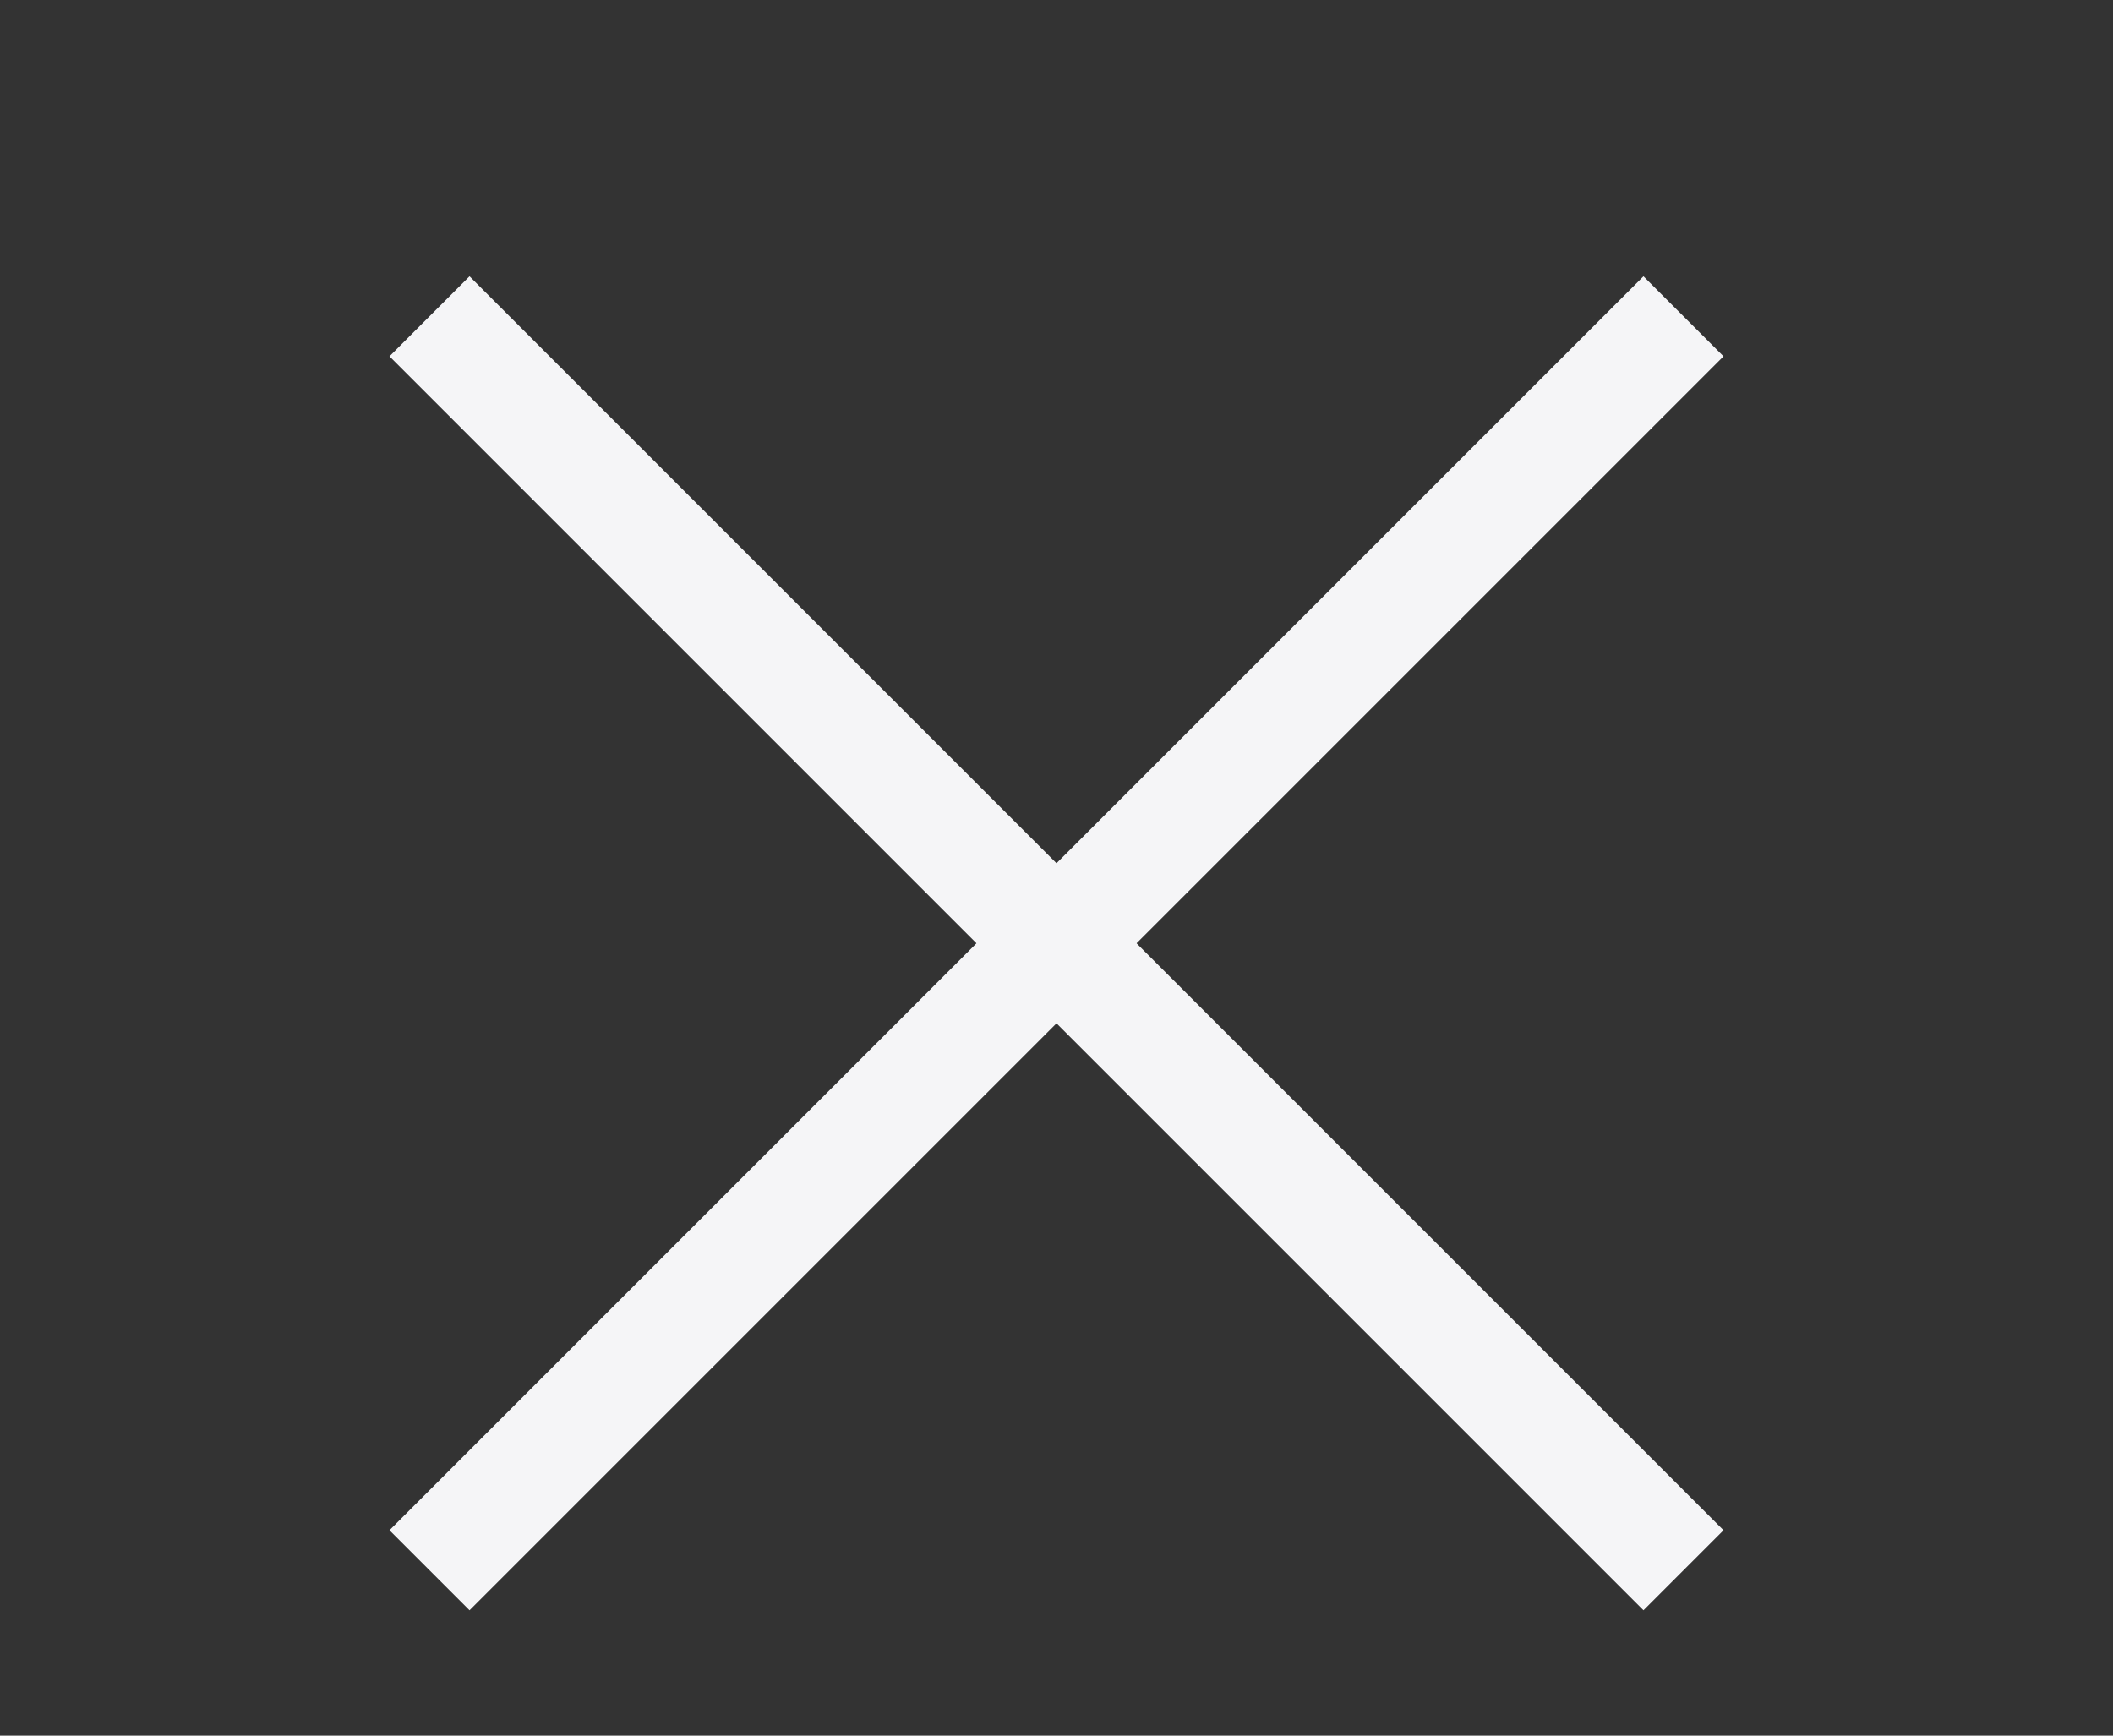
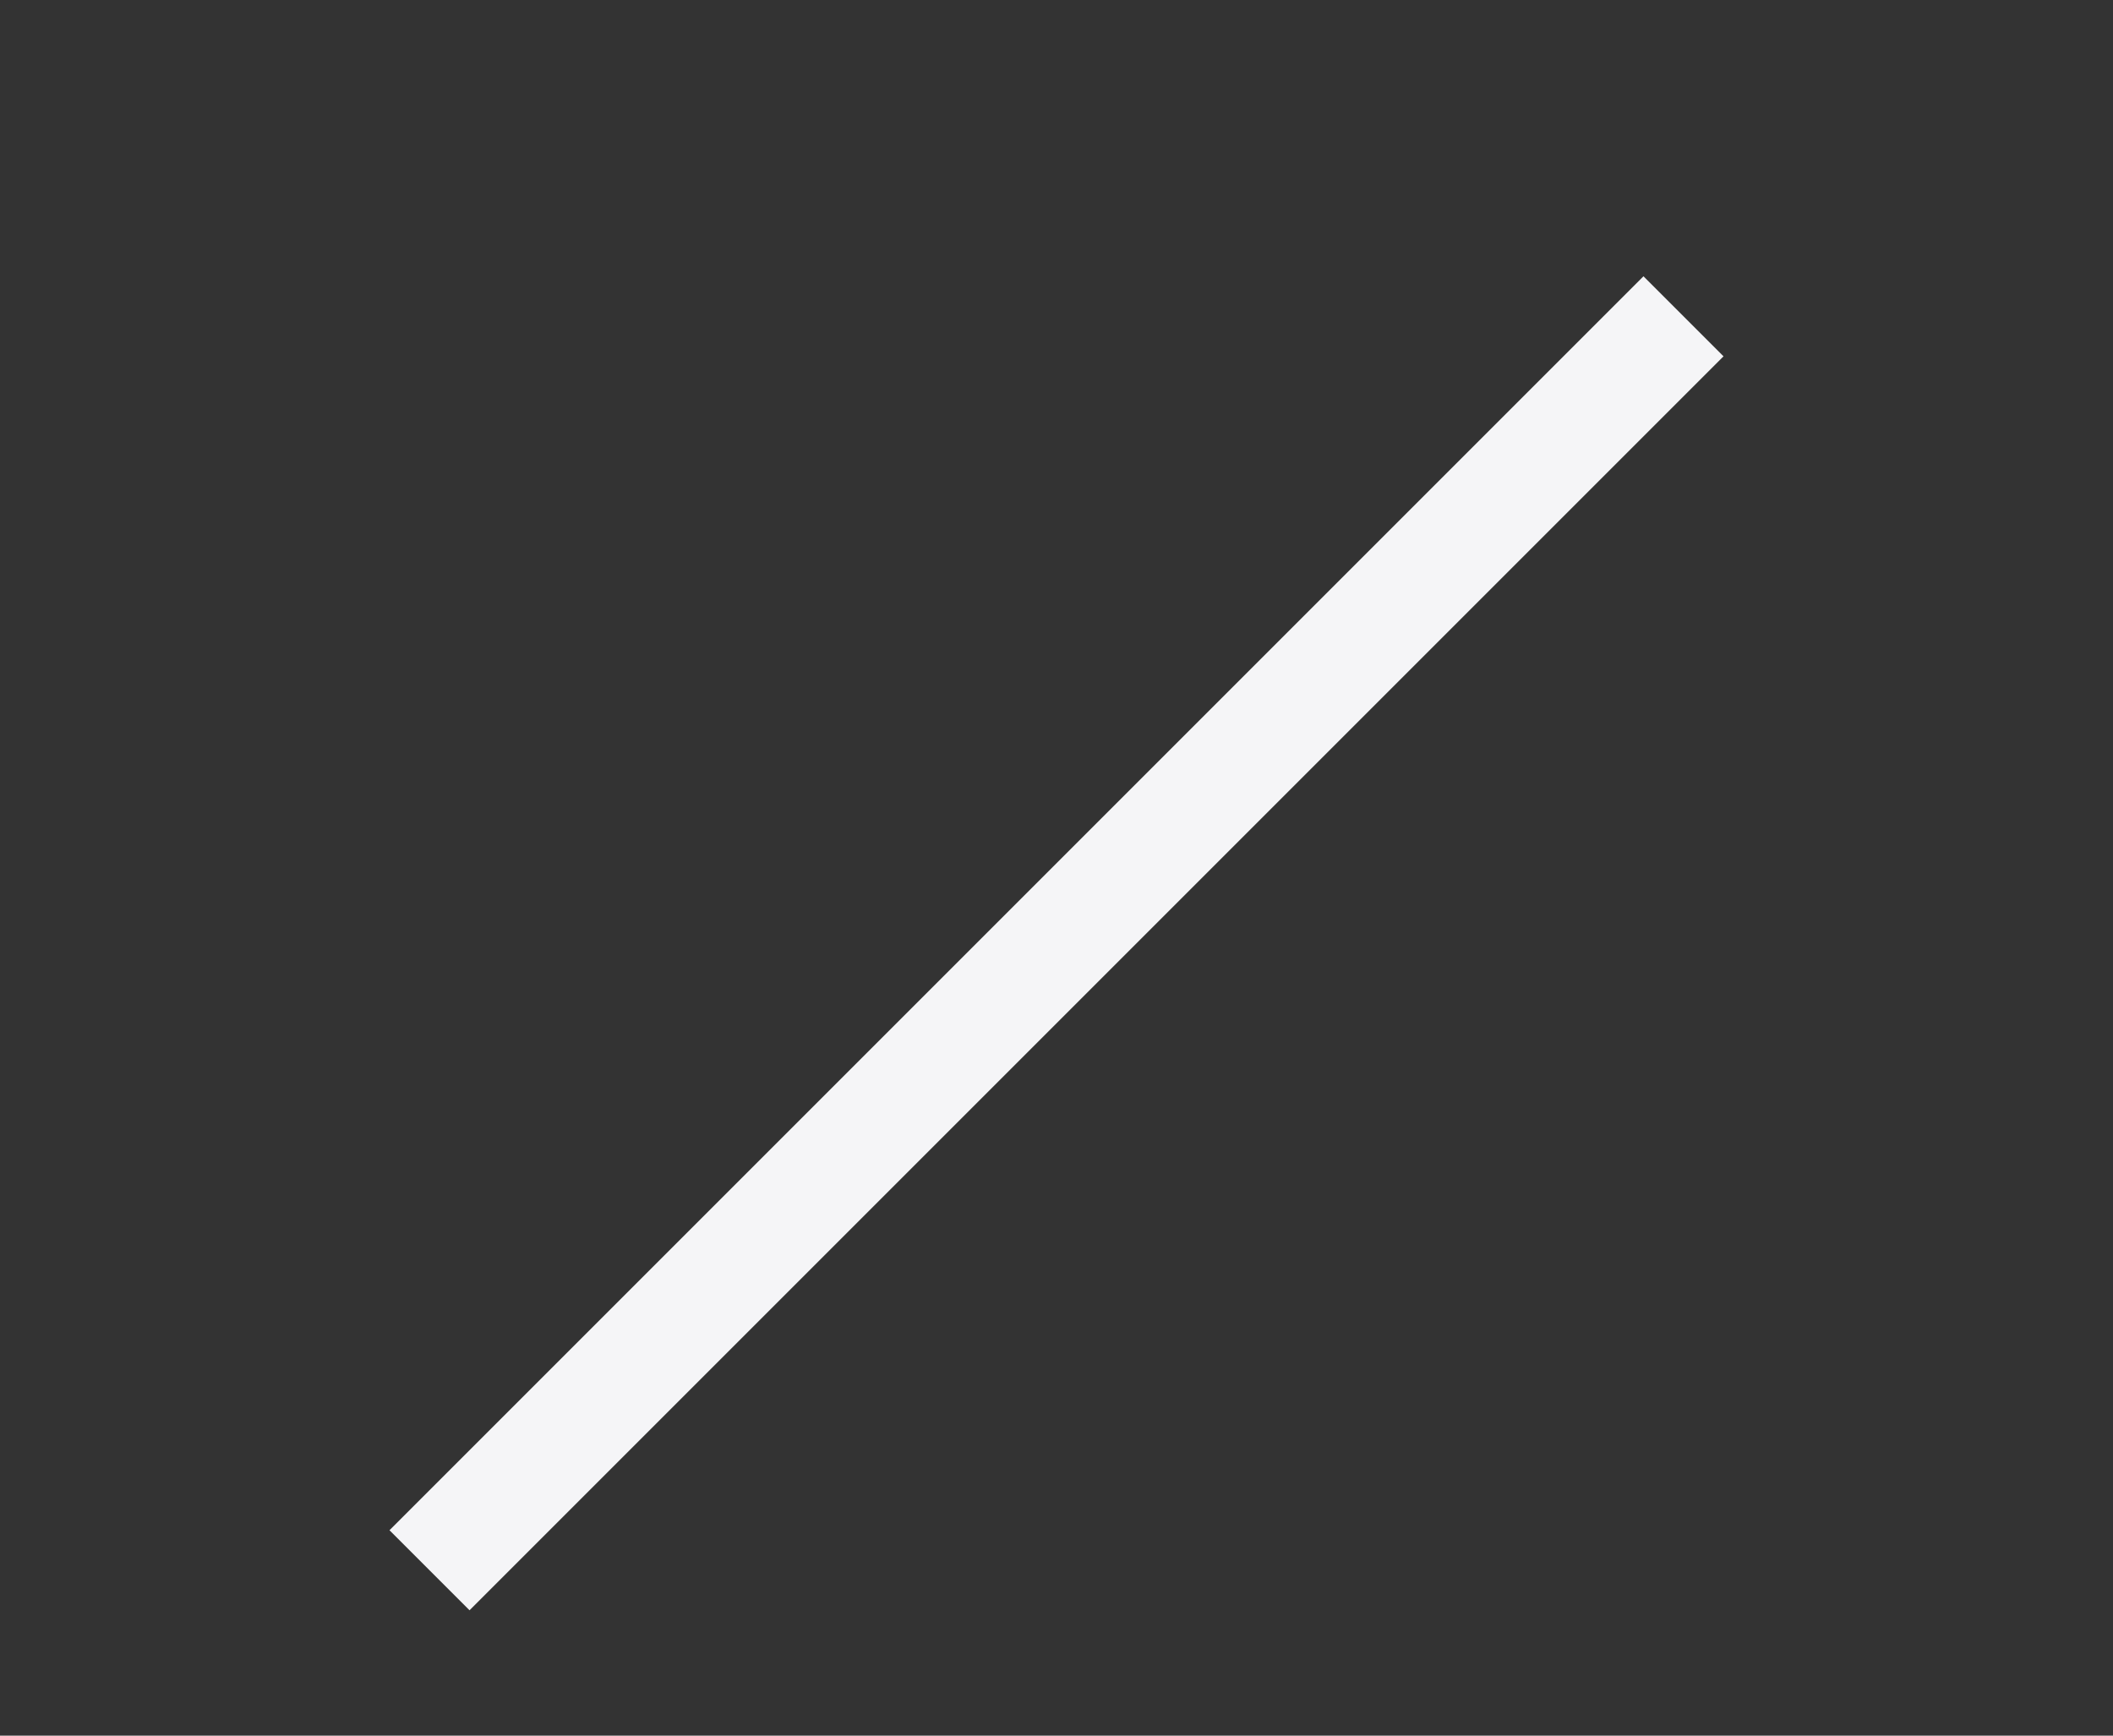
<svg xmlns="http://www.w3.org/2000/svg" width="28" height="23" viewBox="0 0 28 23">
  <rect x="0" y="0" width="28" height="23" fill="#333333" stroke="none" />
  <g fill="none" fill-rule="evenodd" stroke-linecap="square">
    <g stroke="#F5F5F7" stroke-width="1.5">
      <g>
        <g>
          <path d="M-2 8.5L20 8.5" transform="translate(-155 -201) translate(155 202) translate(5 3) scale(-1 1) rotate(45 0 -13.228)" />
-           <path d="M-2 8.5L20 8.5" transform="translate(-155 -201) translate(155 202) translate(5 3) rotate(45 9 8.5)" />
        </g>
      </g>
    </g>
  </g>
</svg>